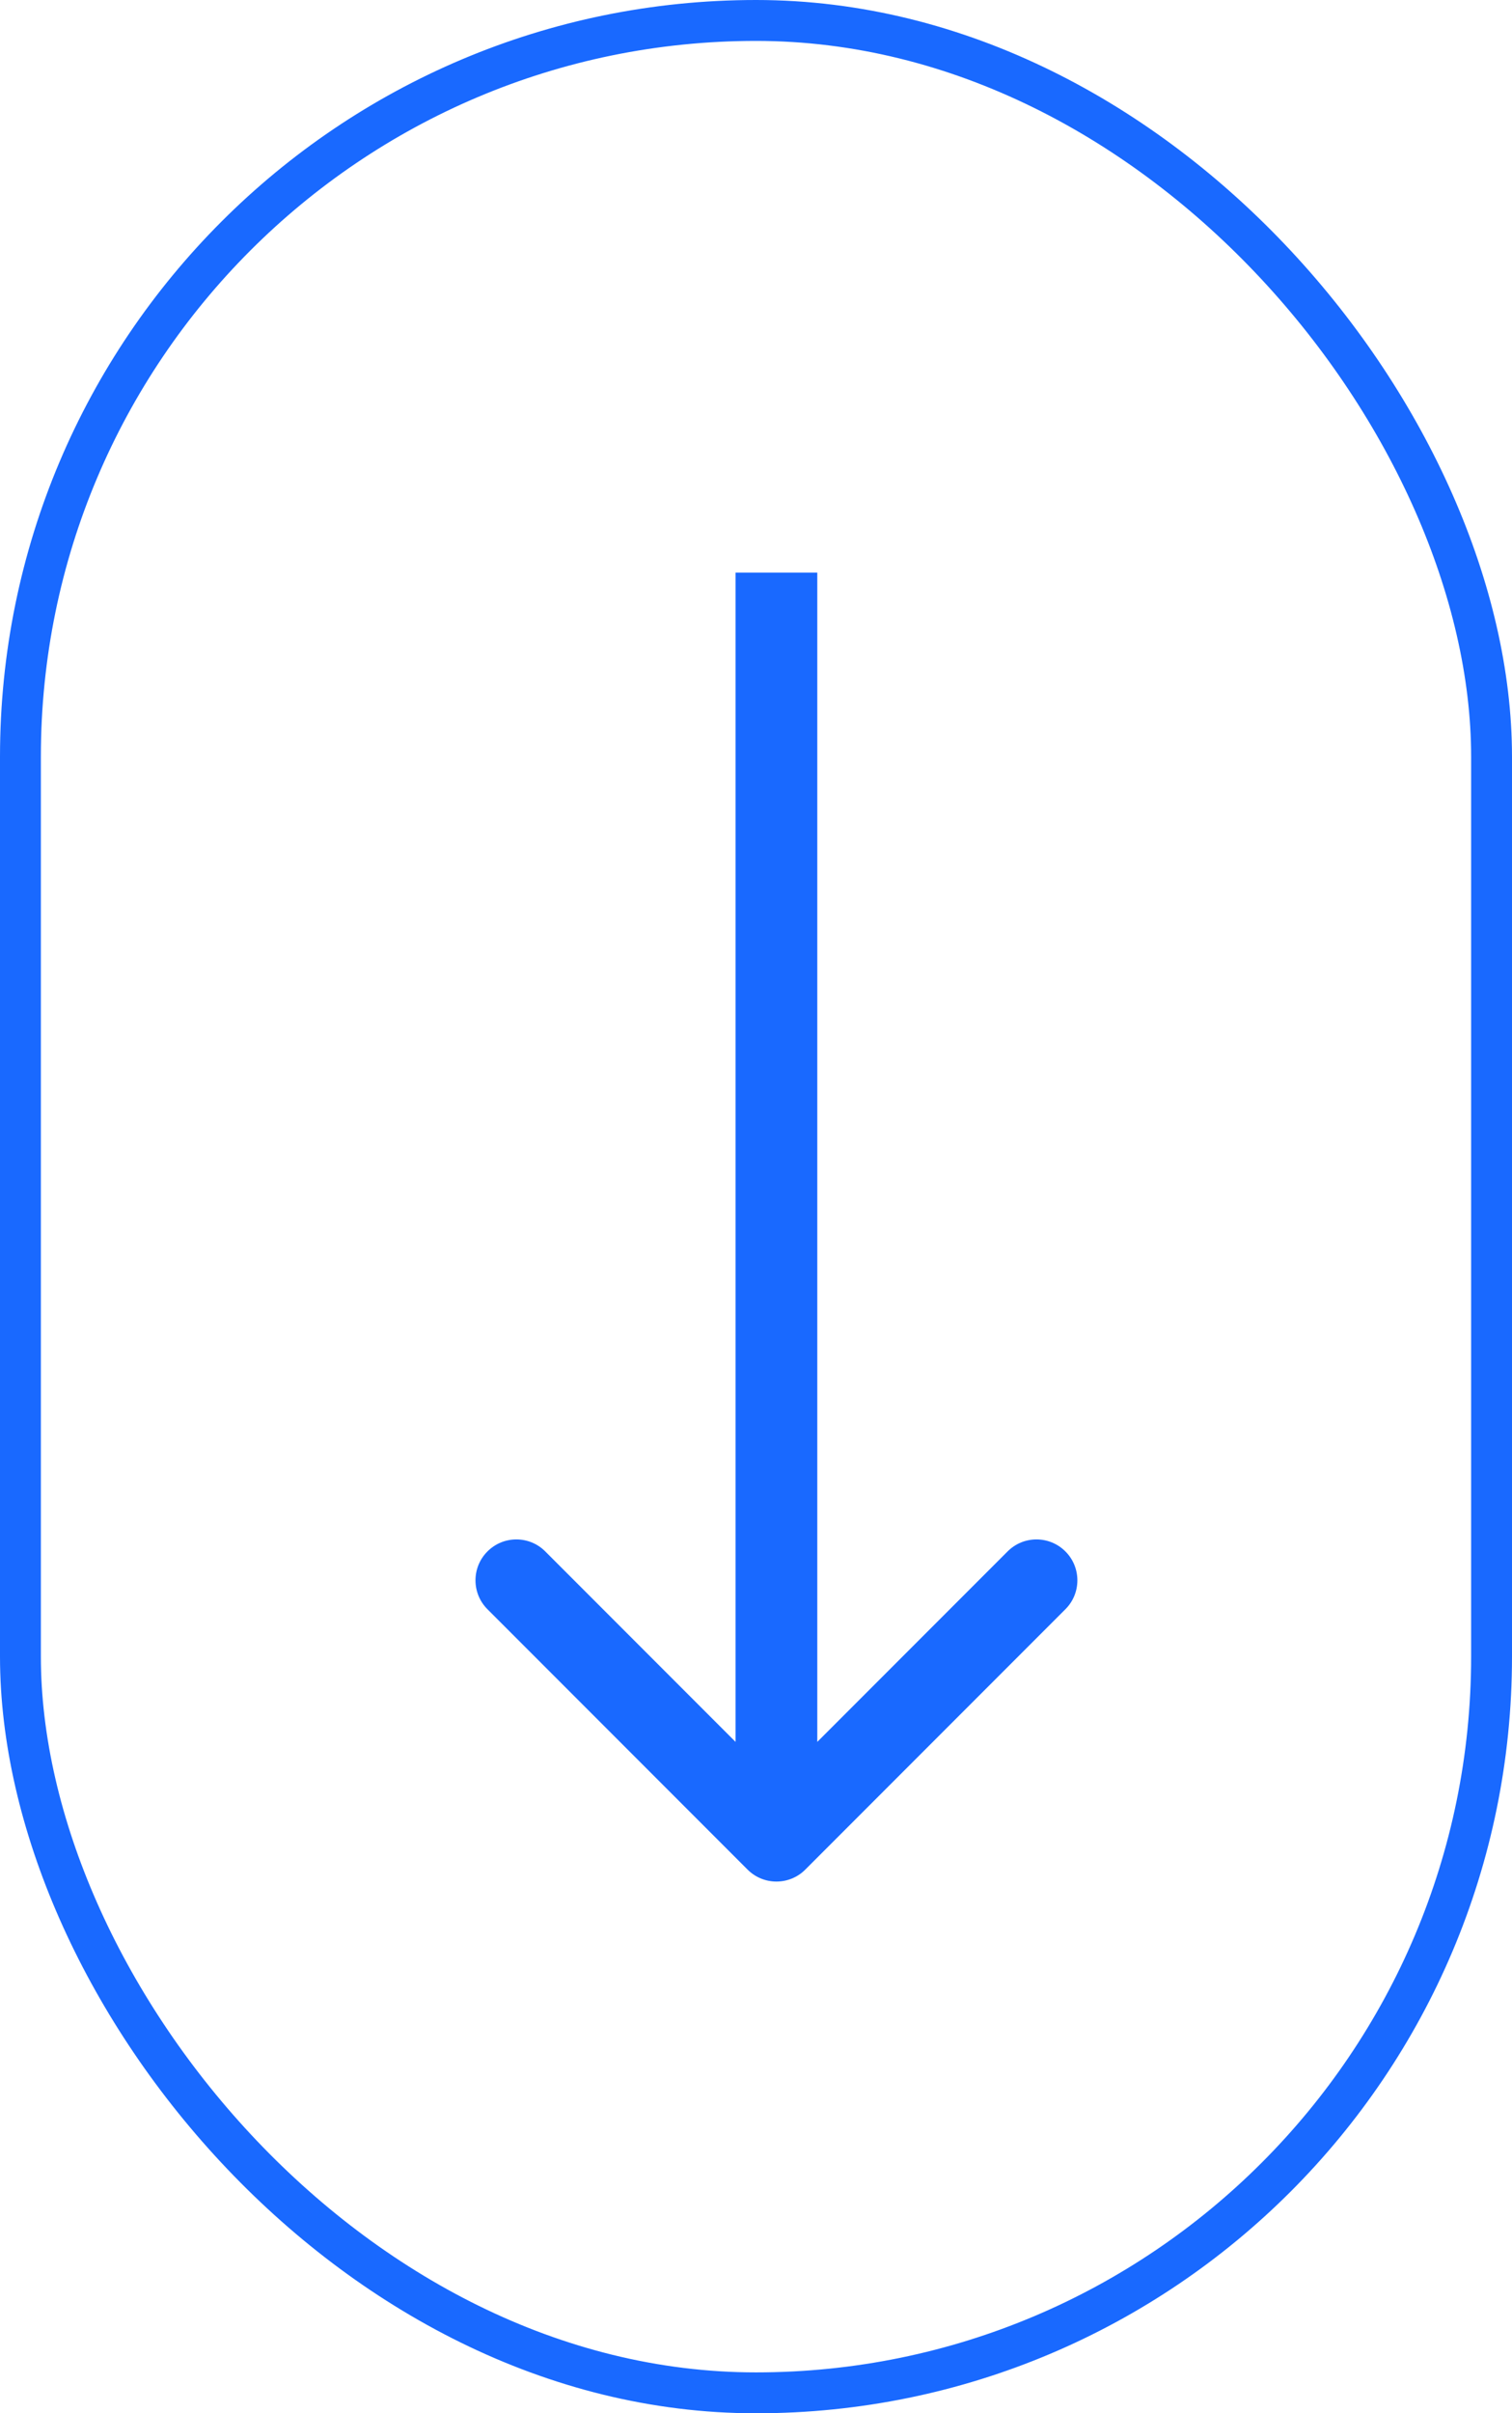
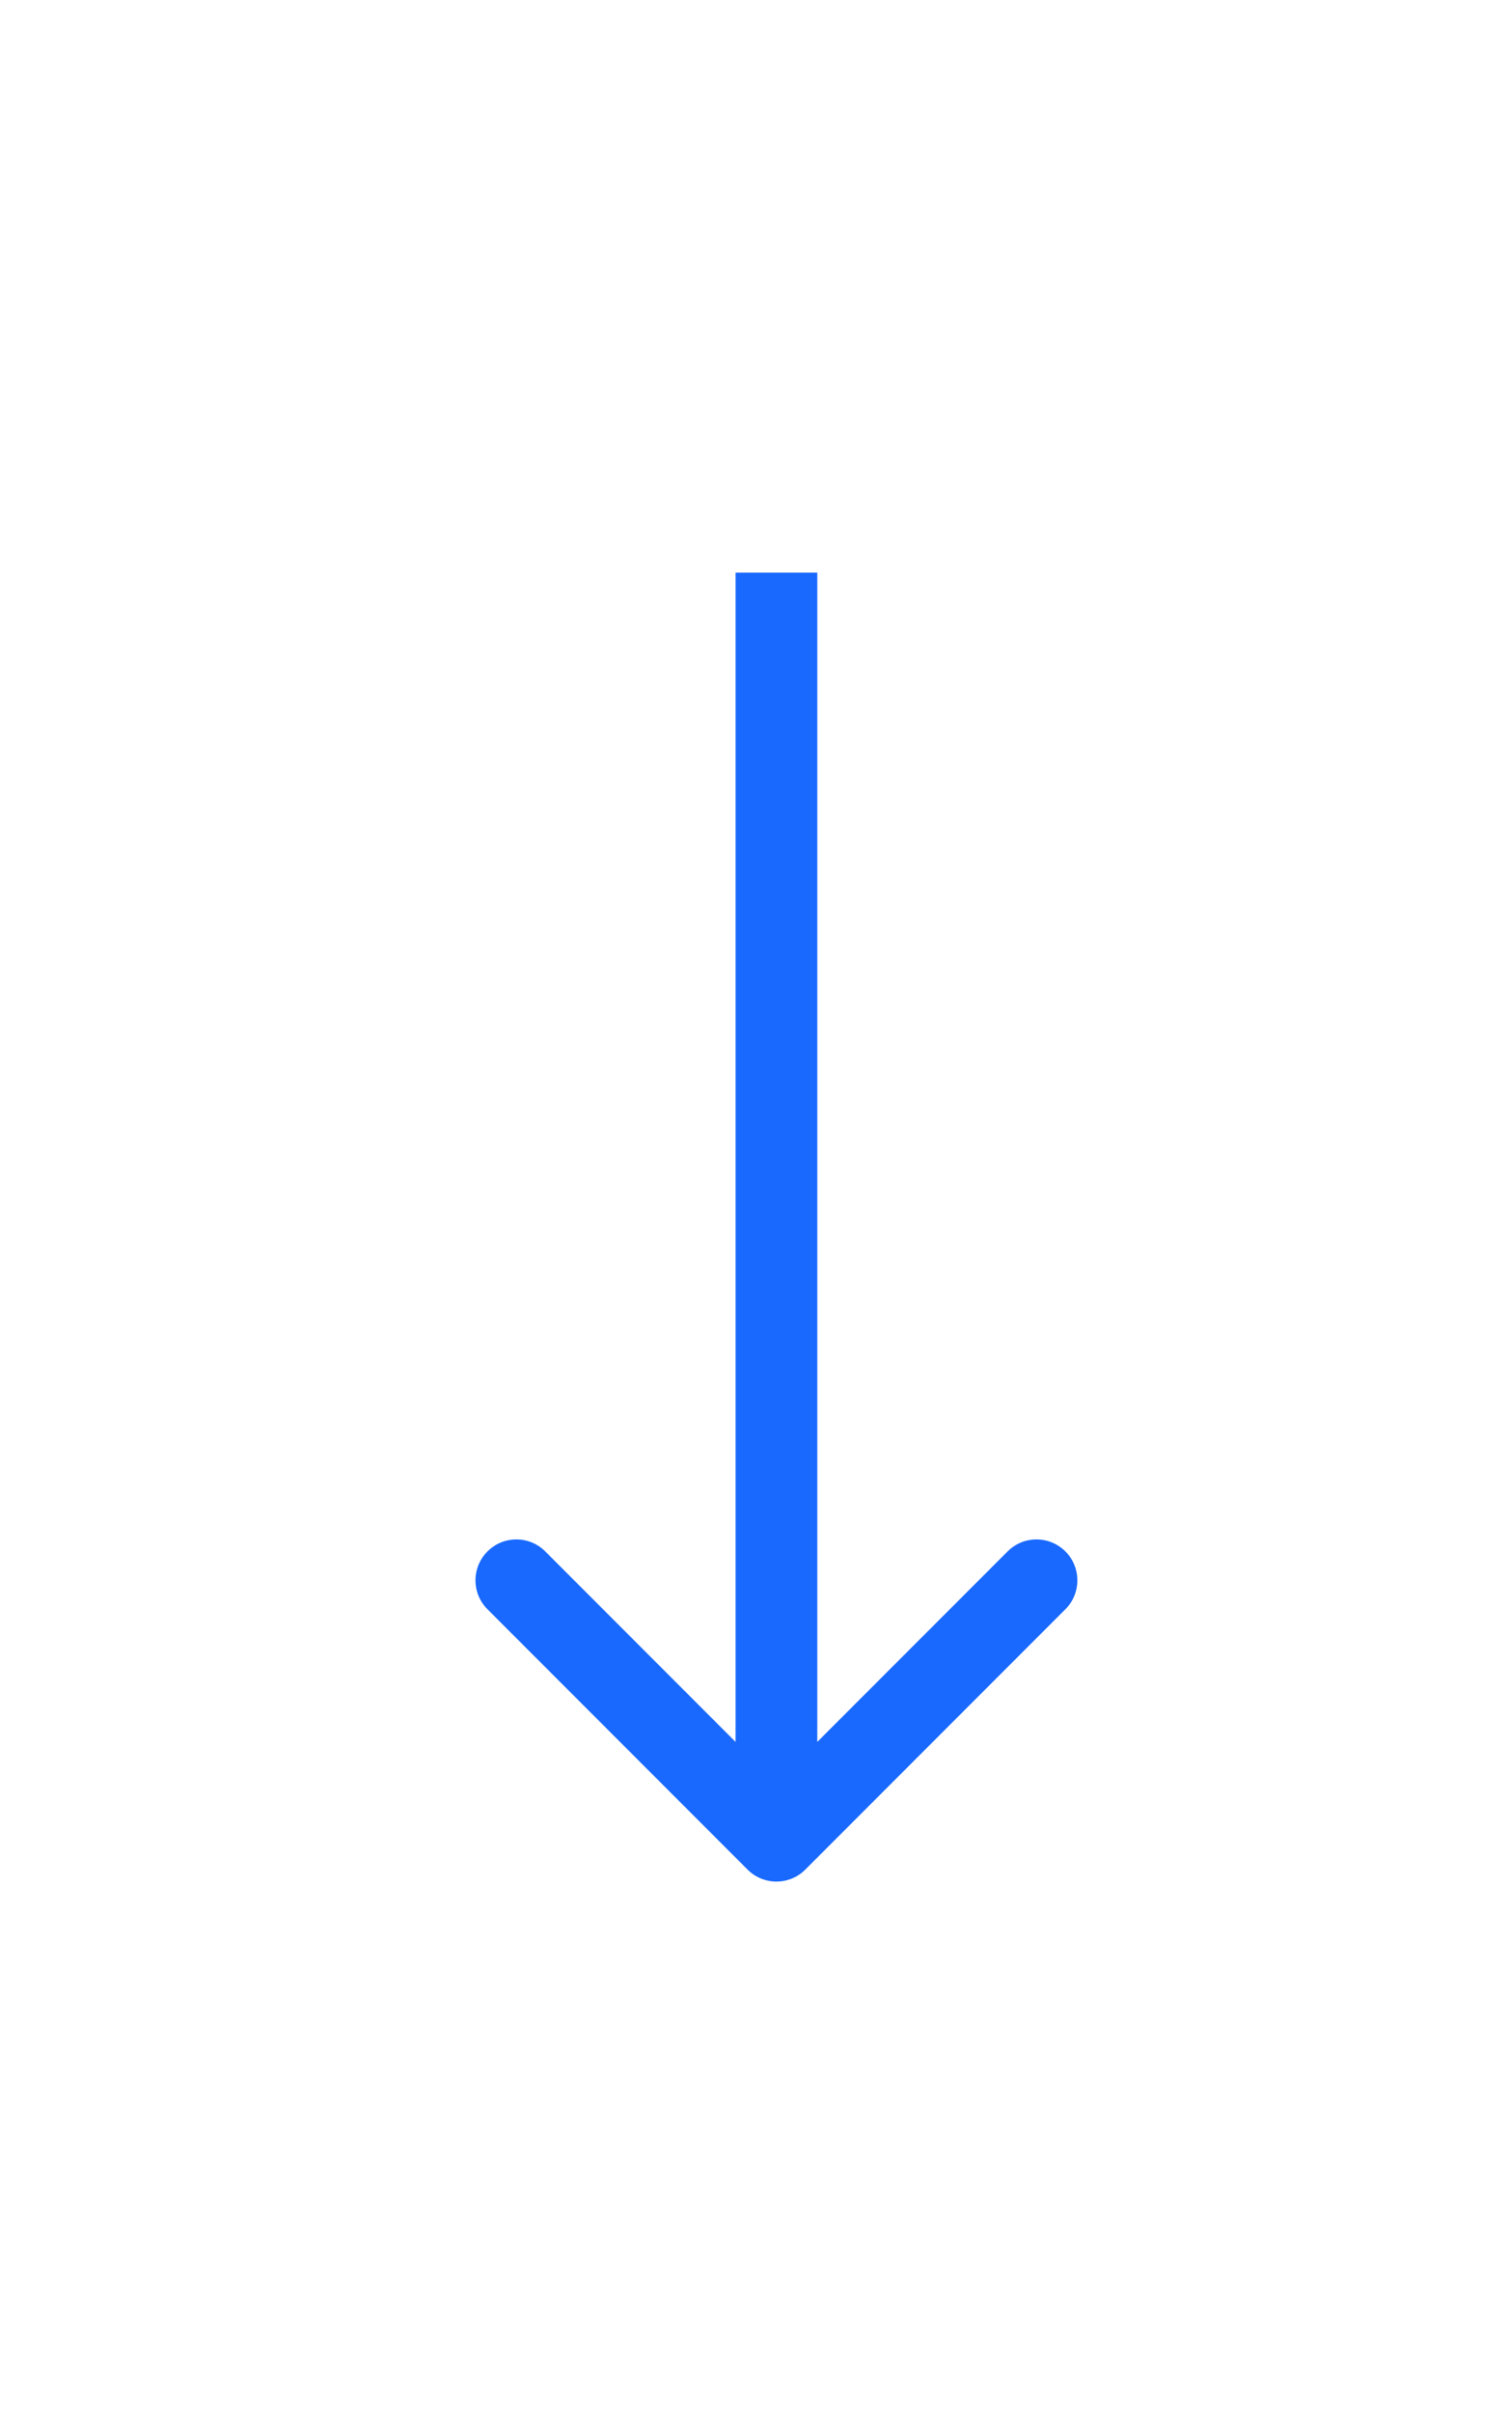
<svg xmlns="http://www.w3.org/2000/svg" width="37" height="59" viewBox="0 0 37 59" fill="none">
-   <rect x="0.5" y="0.5" width="36" height="58" rx="18" stroke="#1969FF" />
  <path d="M18.293 45.707C18.683 46.098 19.317 46.098 19.707 45.707L26.071 39.343C26.462 38.953 26.462 38.319 26.071 37.929C25.68 37.538 25.047 37.538 24.657 37.929L19 43.586L13.343 37.929C12.953 37.538 12.319 37.538 11.929 37.929C11.538 38.319 11.538 38.953 11.929 39.343L18.293 45.707ZM18 14L18 45L20 45L20 14L18 14Z" fill="#1969FF" />
</svg>